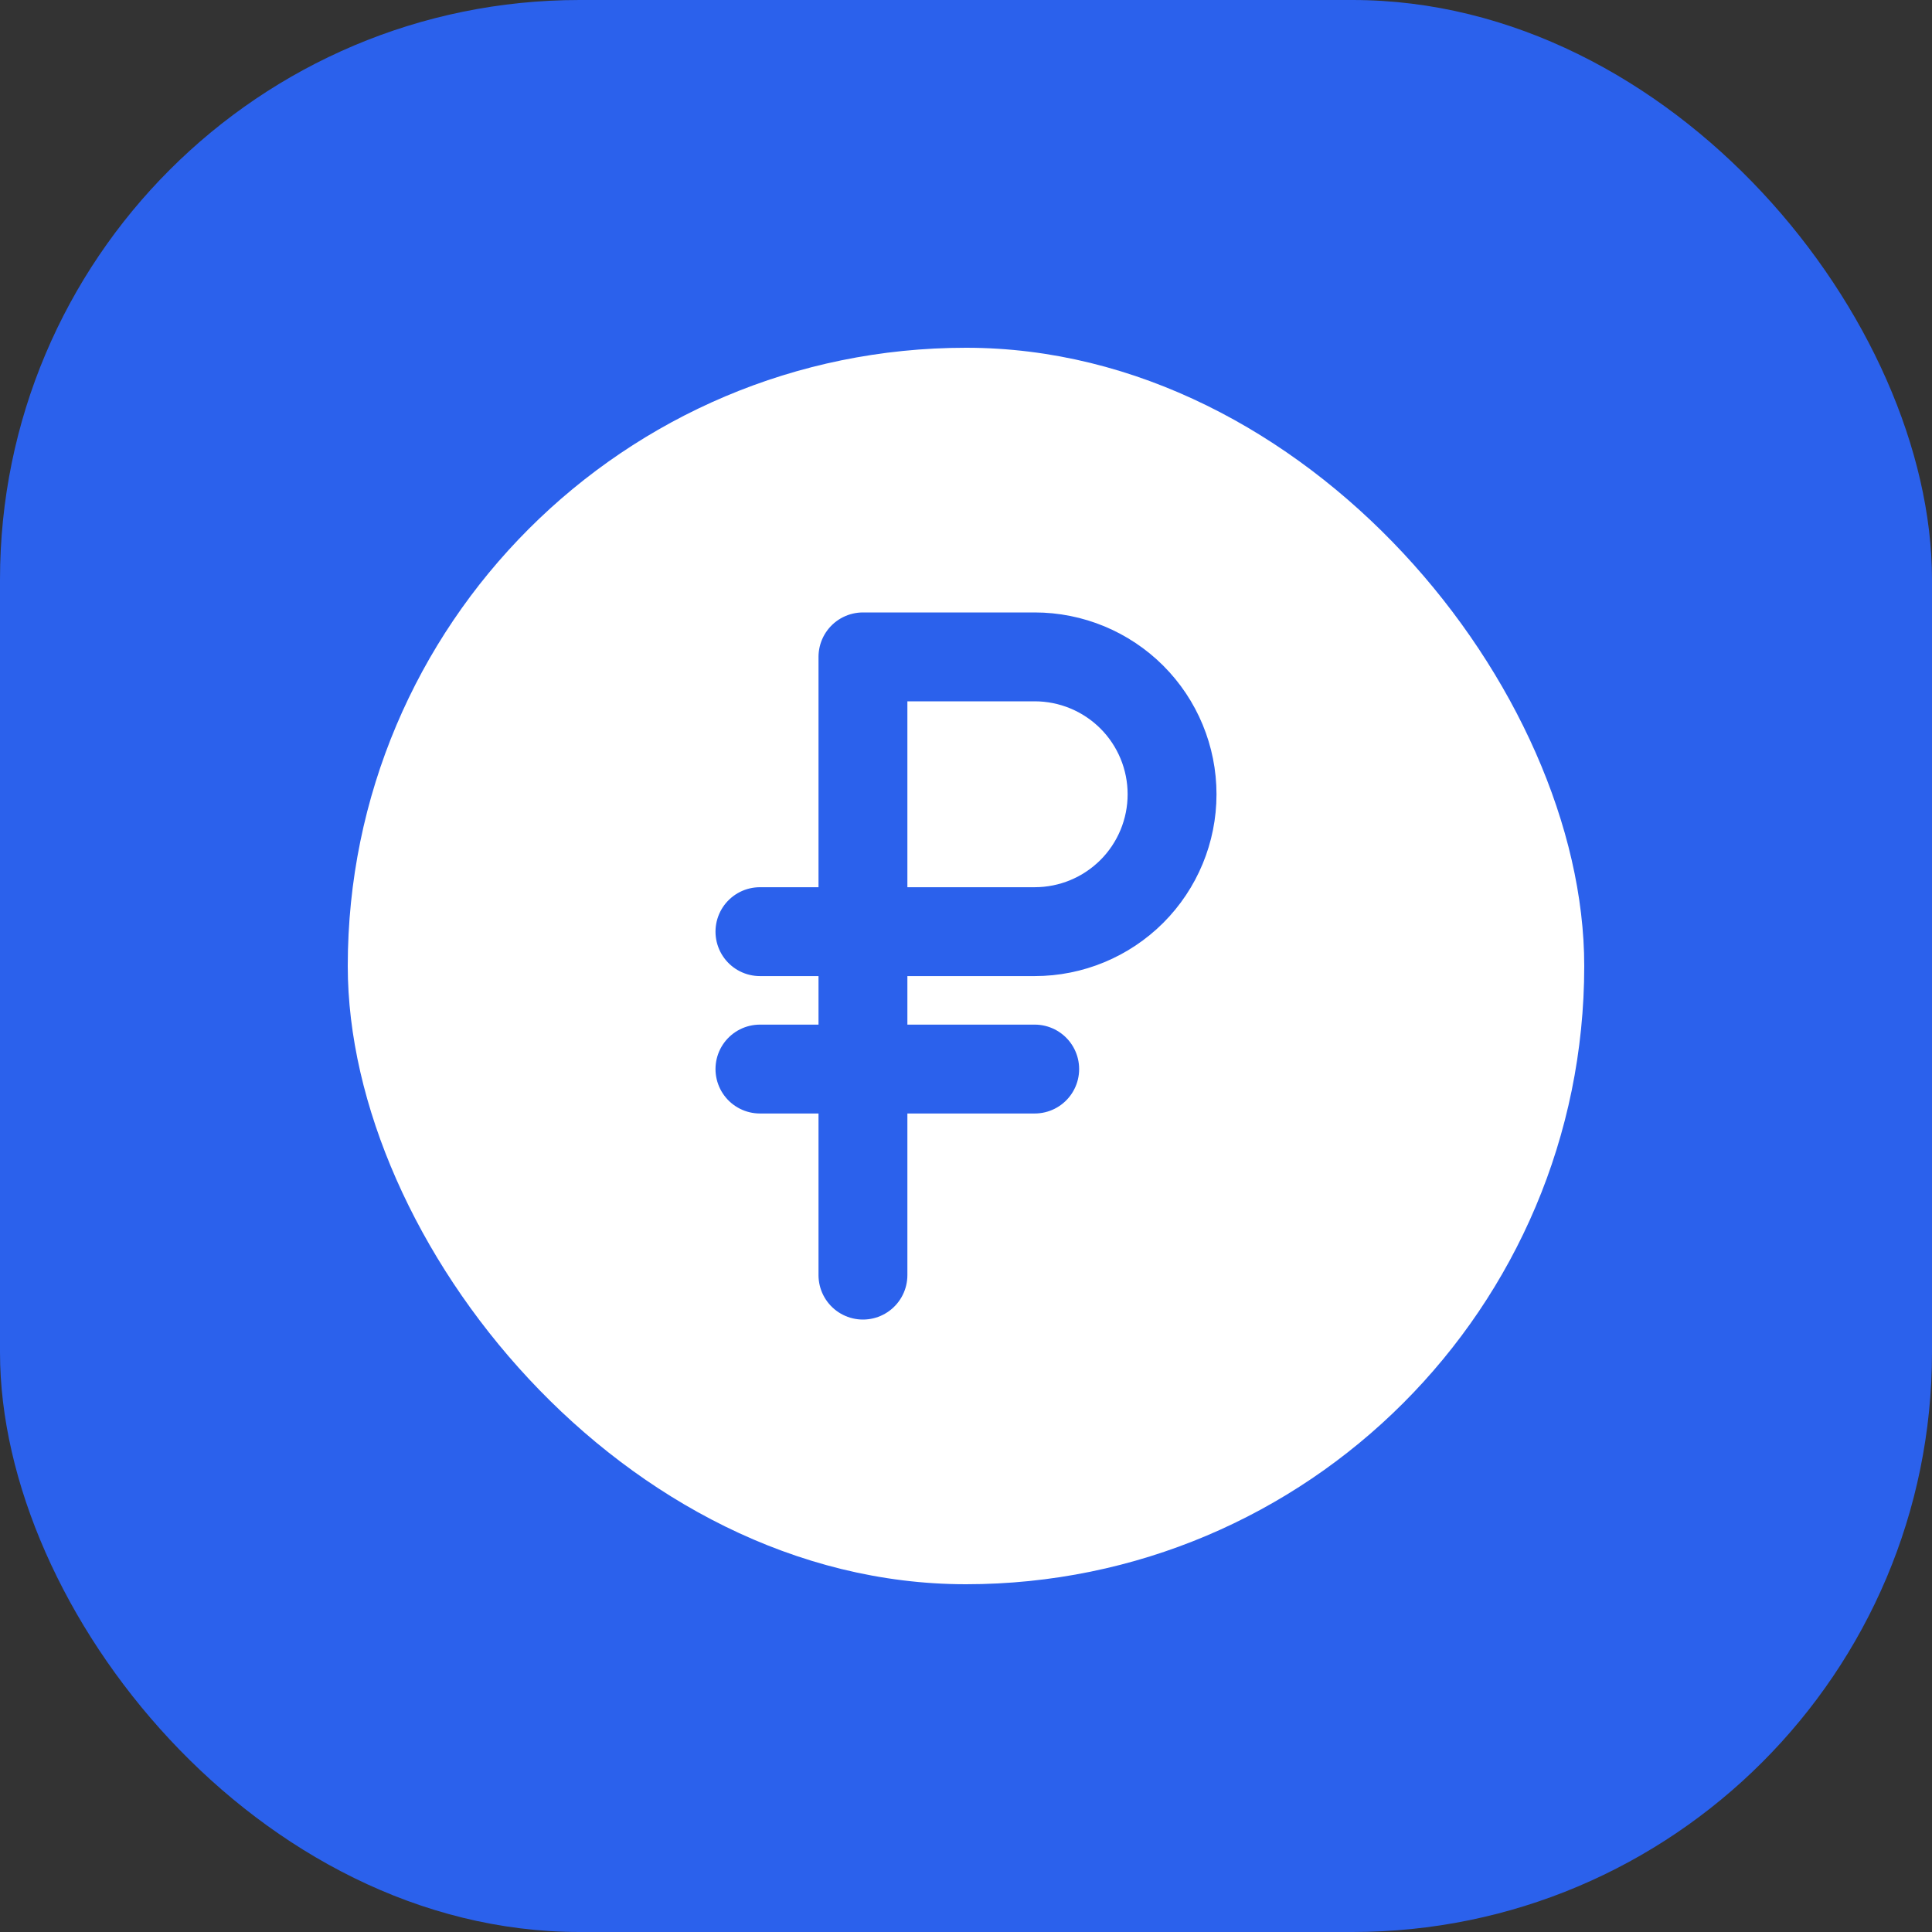
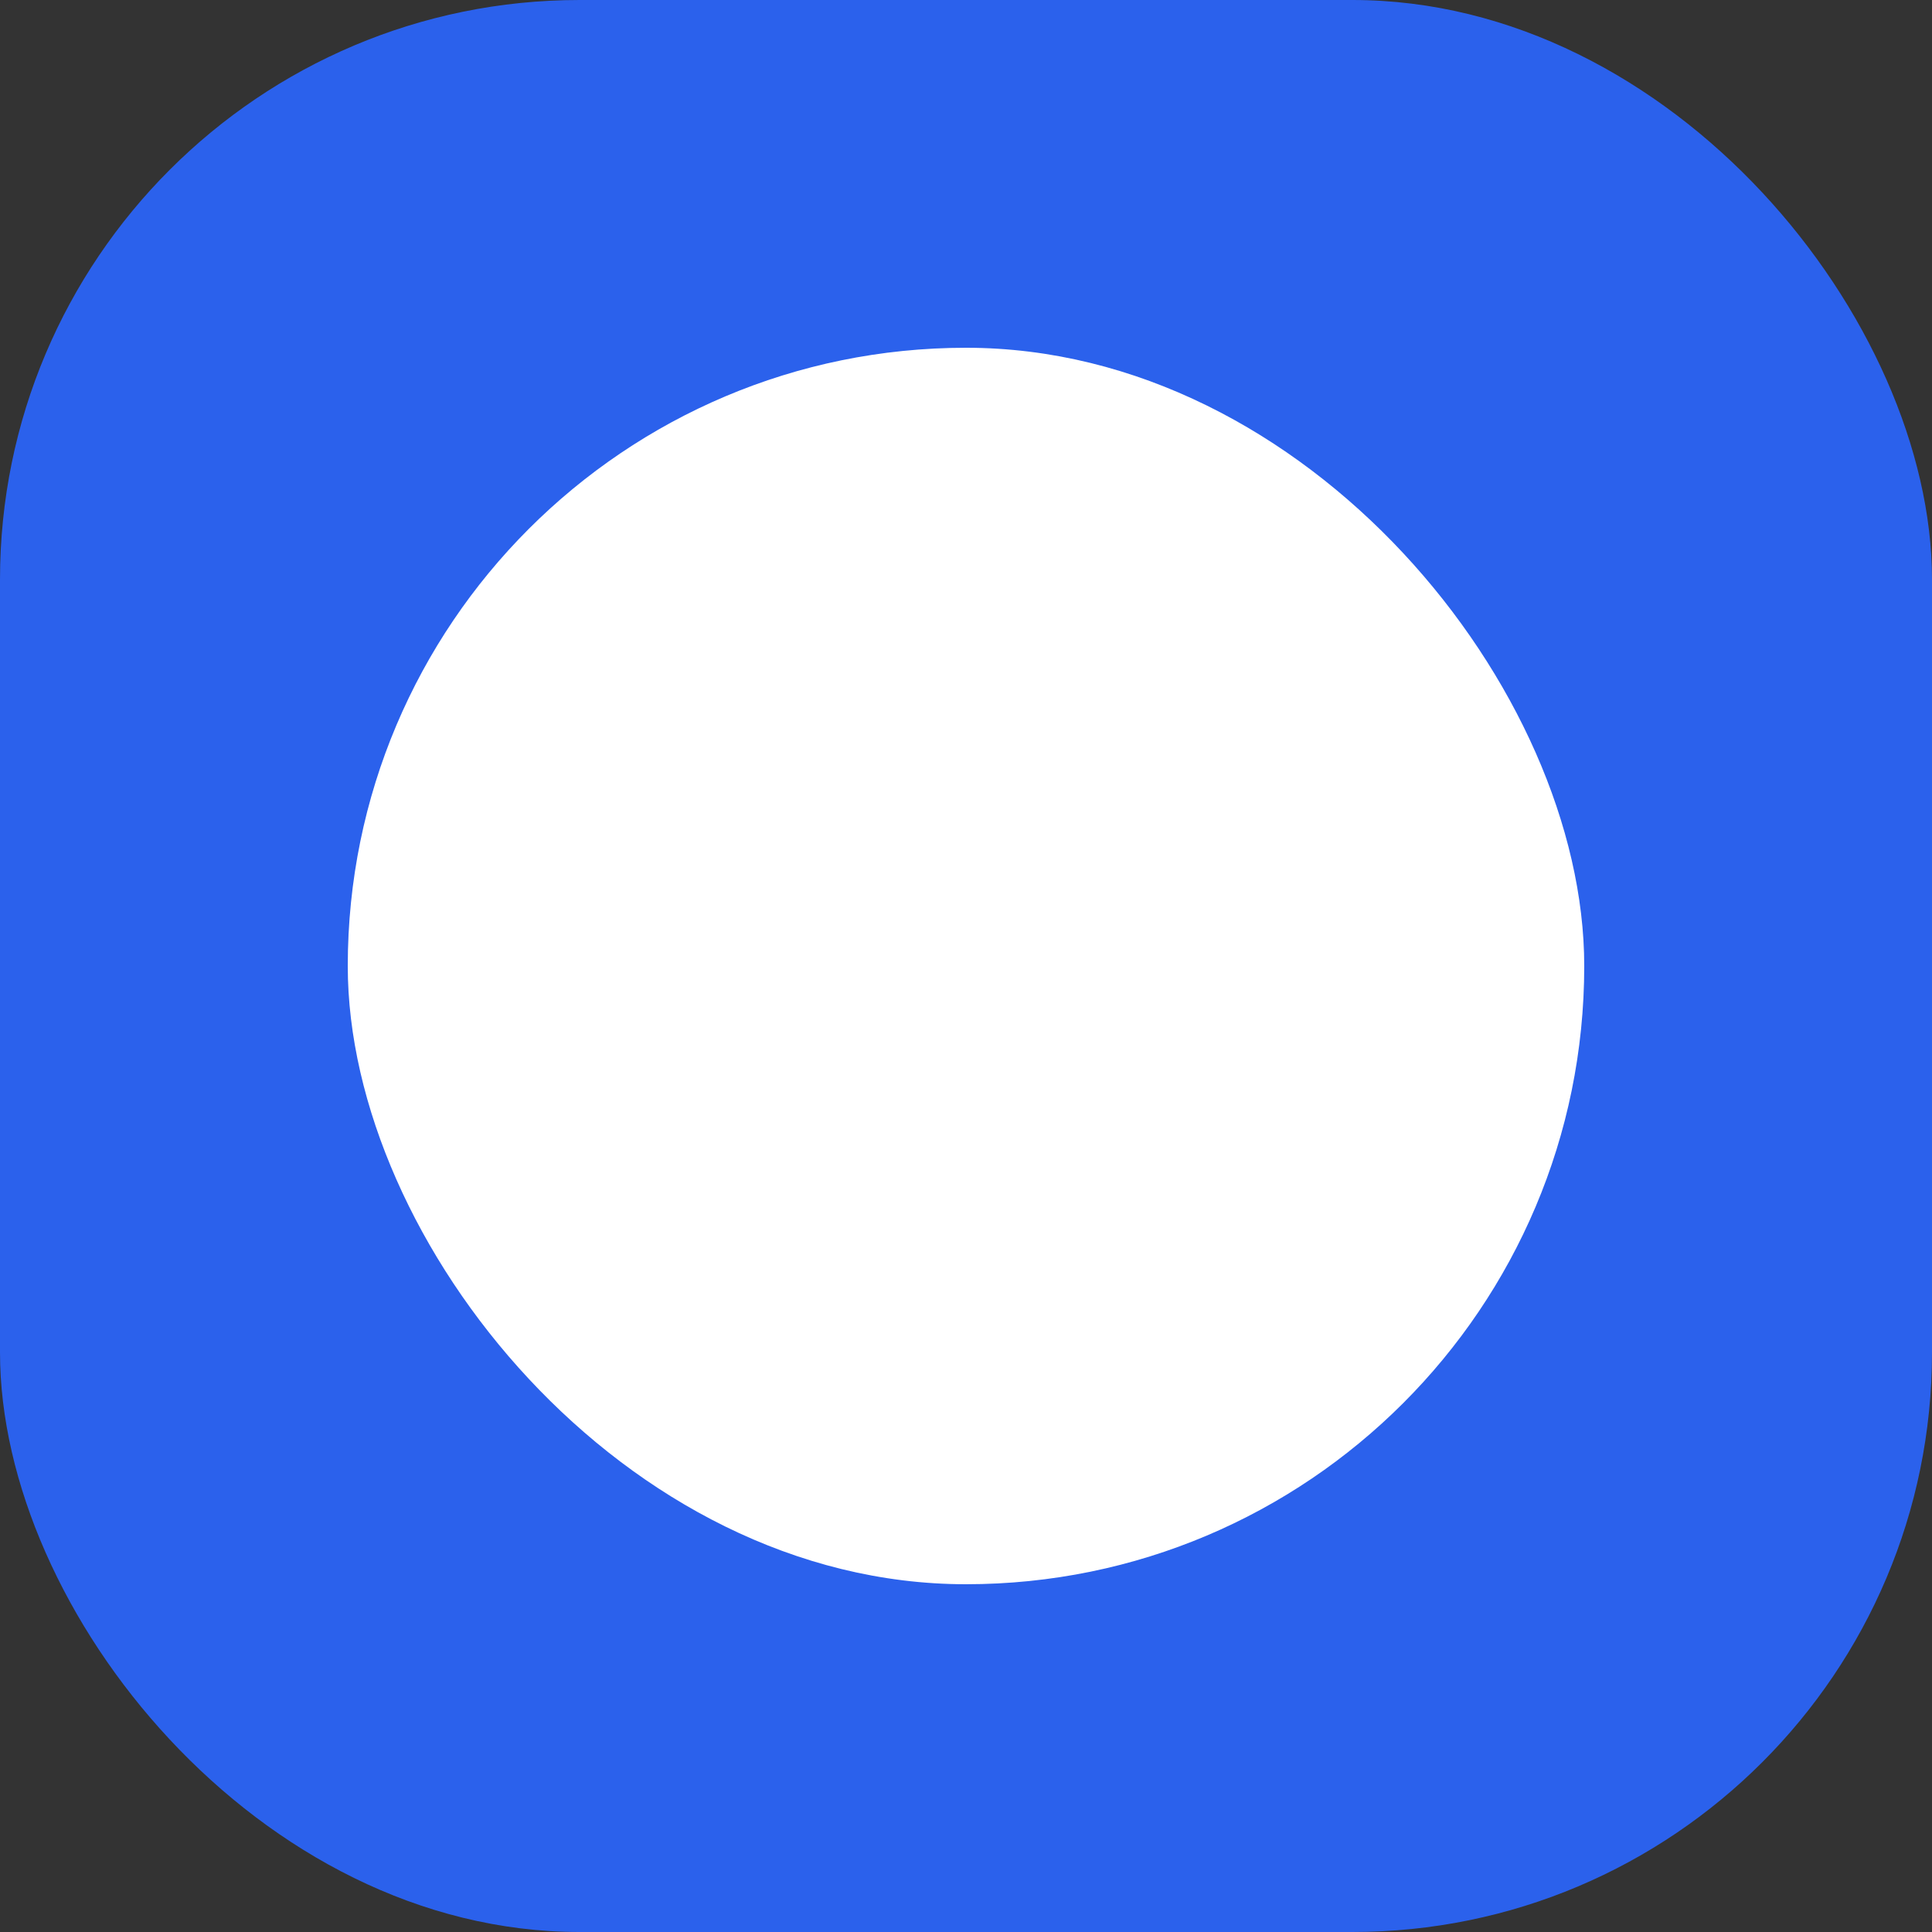
<svg xmlns="http://www.w3.org/2000/svg" width="50" height="50" viewBox="0 0 50 50" fill="none">
  <rect x="0" y="0" width="50" height="50" fill="#333333" stroke="none" />
  <rect width="50" height="50" rx="15" fill="#2B61EC" />
  <rect x="9" y="9" width="32" height="32" rx="16" fill="white" />
-   <path d="M19.667 24.111H26.778C27.721 24.111 28.625 23.736 29.292 23.07C29.959 22.403 30.333 21.498 30.333 20.556C30.333 19.613 29.959 18.708 29.292 18.041C28.625 17.375 27.721 17 26.778 17H22.333V33M19.667 27.667H26.778" stroke="#2B61EC" stroke-width="2.3" stroke-linecap="round" stroke-linejoin="round" />
</svg>